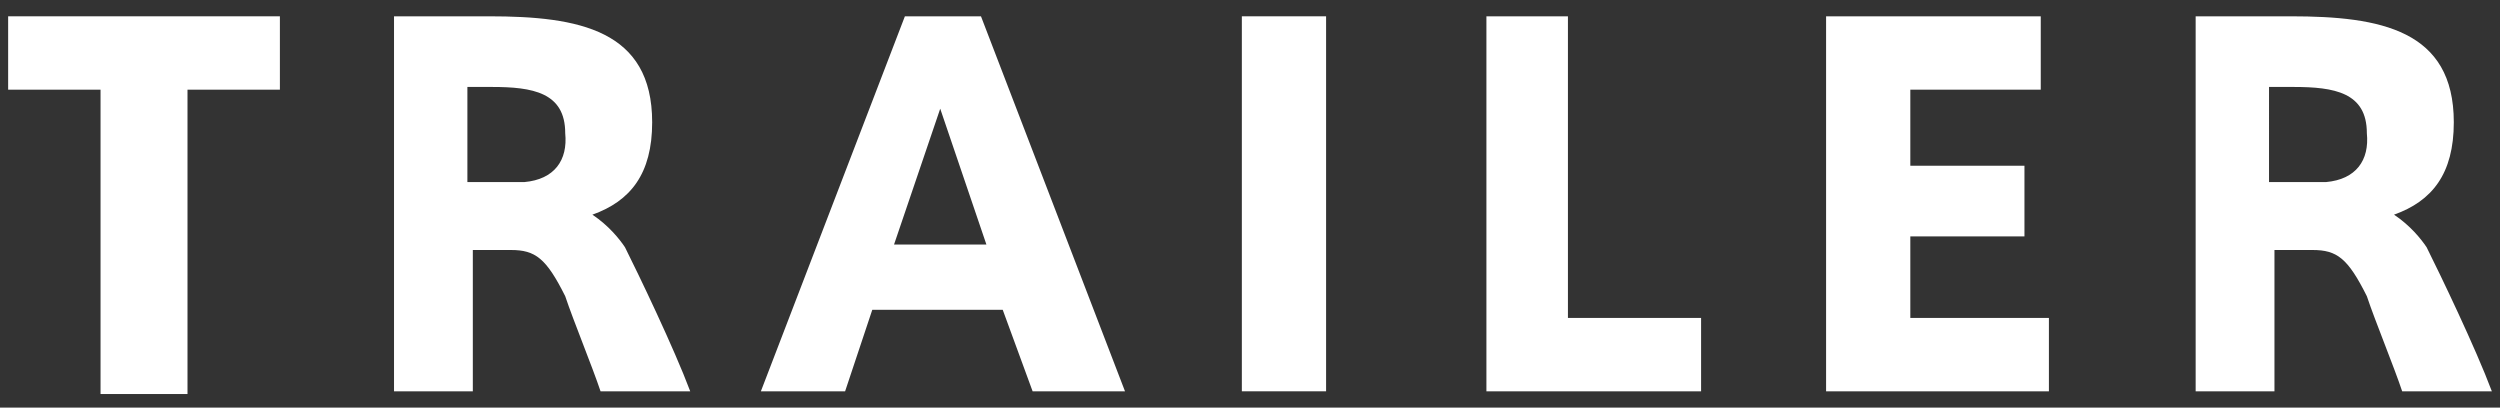
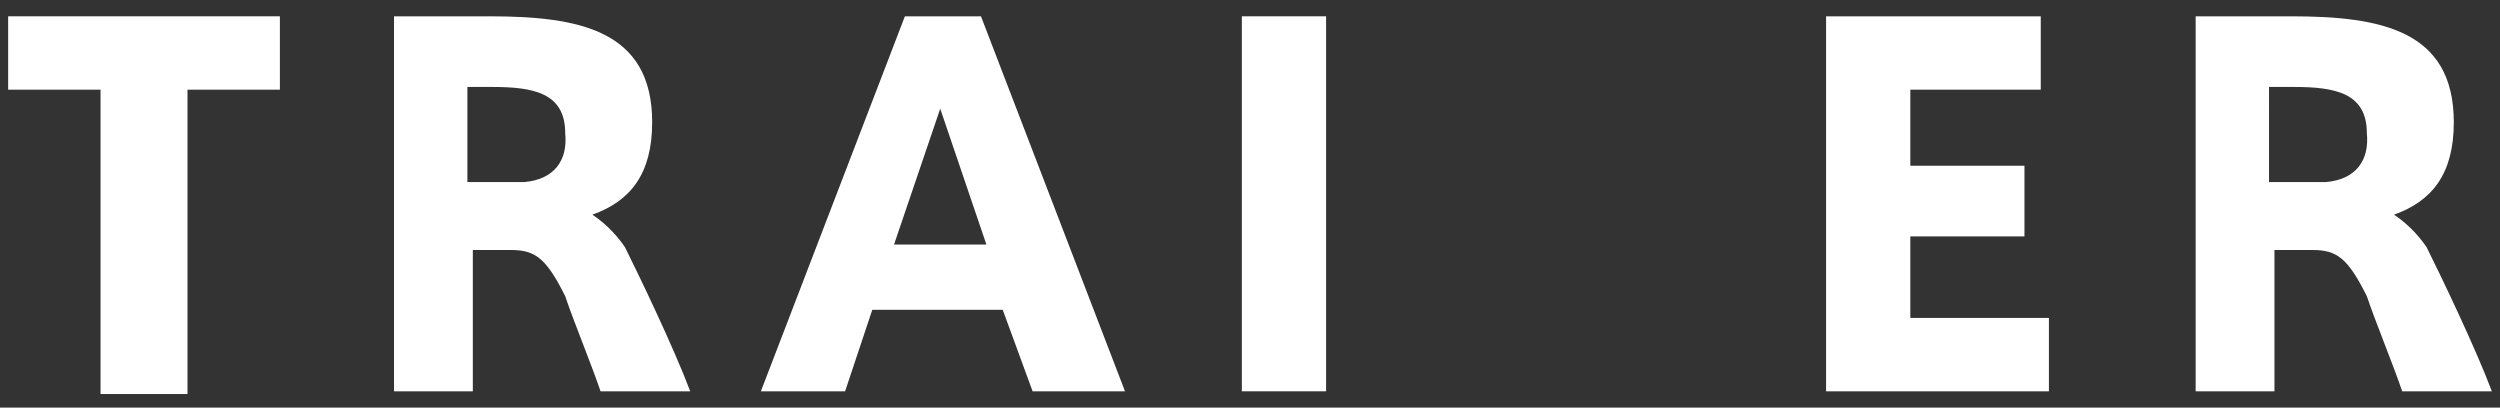
<svg xmlns="http://www.w3.org/2000/svg" version="1.1" id="レイヤー_1" x="0px" y="0px" viewBox="0 0 92 15" style="enable-background:new 0 0 92 15;" xml:space="preserve" width="92" height="15">
  <rect x="0" y="0" width="92" height="15" fill="#333333" stroke="none" />
  <style type="text/css">
	.st0{fill:#FFFFFF;}
</style>
  <g>
    <path class="st0" d="M6.9,14.4V3.3h3.4V0.6h-10v2.7h3.4v11.2H6.9z" />
    <path class="st0" d="M22.1,14.4h3.3c-0.6-1.6-1.9-4.3-2.4-5.3c-0.2-0.3-0.6-0.8-1.2-1.2c1.4-0.5,2.2-1.5,2.2-3.4   c0-3.4-2.7-3.9-6-3.9h-3.5v13.8h2.9V9.2h1.4c0.9,0,1.3,0.3,2,1.7C21.1,11.8,21.8,13.5,22.1,14.4z M19.3,6.7h-2.1V3.2h0.9   c1.5,0,2.7,0.2,2.7,1.7C20.9,5.9,20.4,6.6,19.3,6.7z" />
    <path class="st0" d="M28,14.4h3.1l1-3h4.8l1.1,3h3.4L36.1,0.6h-2.8L28,14.4z M32.9,9l1.7-5l1.7,5H32.9z" />
    <path class="st0" d="M48.8,0.6h-3.1v13.8h3.1V0.6z" />
-     <path class="st0" d="M57.8,0.6h-3.1v13.8h7.9v-2.7h-4.9V0.6z" />
    <path class="st0" d="M70.3,3.3h4.8V0.6h-7.9v13.8h8.2v-2.7h-5.1V8.7h4.2V6.1h-4.2V3.3z" />
    <path class="st0" d="M88.4,14.4h3.3c-0.6-1.6-1.9-4.3-2.4-5.3c-0.2-0.3-0.6-0.8-1.2-1.2c1.4-0.5,2.2-1.5,2.2-3.4   c0-3.4-2.7-3.9-6-3.9h-3.5v13.8h2.9V9.2h1.4c0.9,0,1.3,0.3,2,1.7C87.4,11.8,88.1,13.5,88.4,14.4z M85.6,6.7h-2.1V3.2h0.9   c1.5,0,2.7,0.2,2.7,1.7C87.2,5.9,86.7,6.6,85.6,6.7z" />
  </g>
</svg>